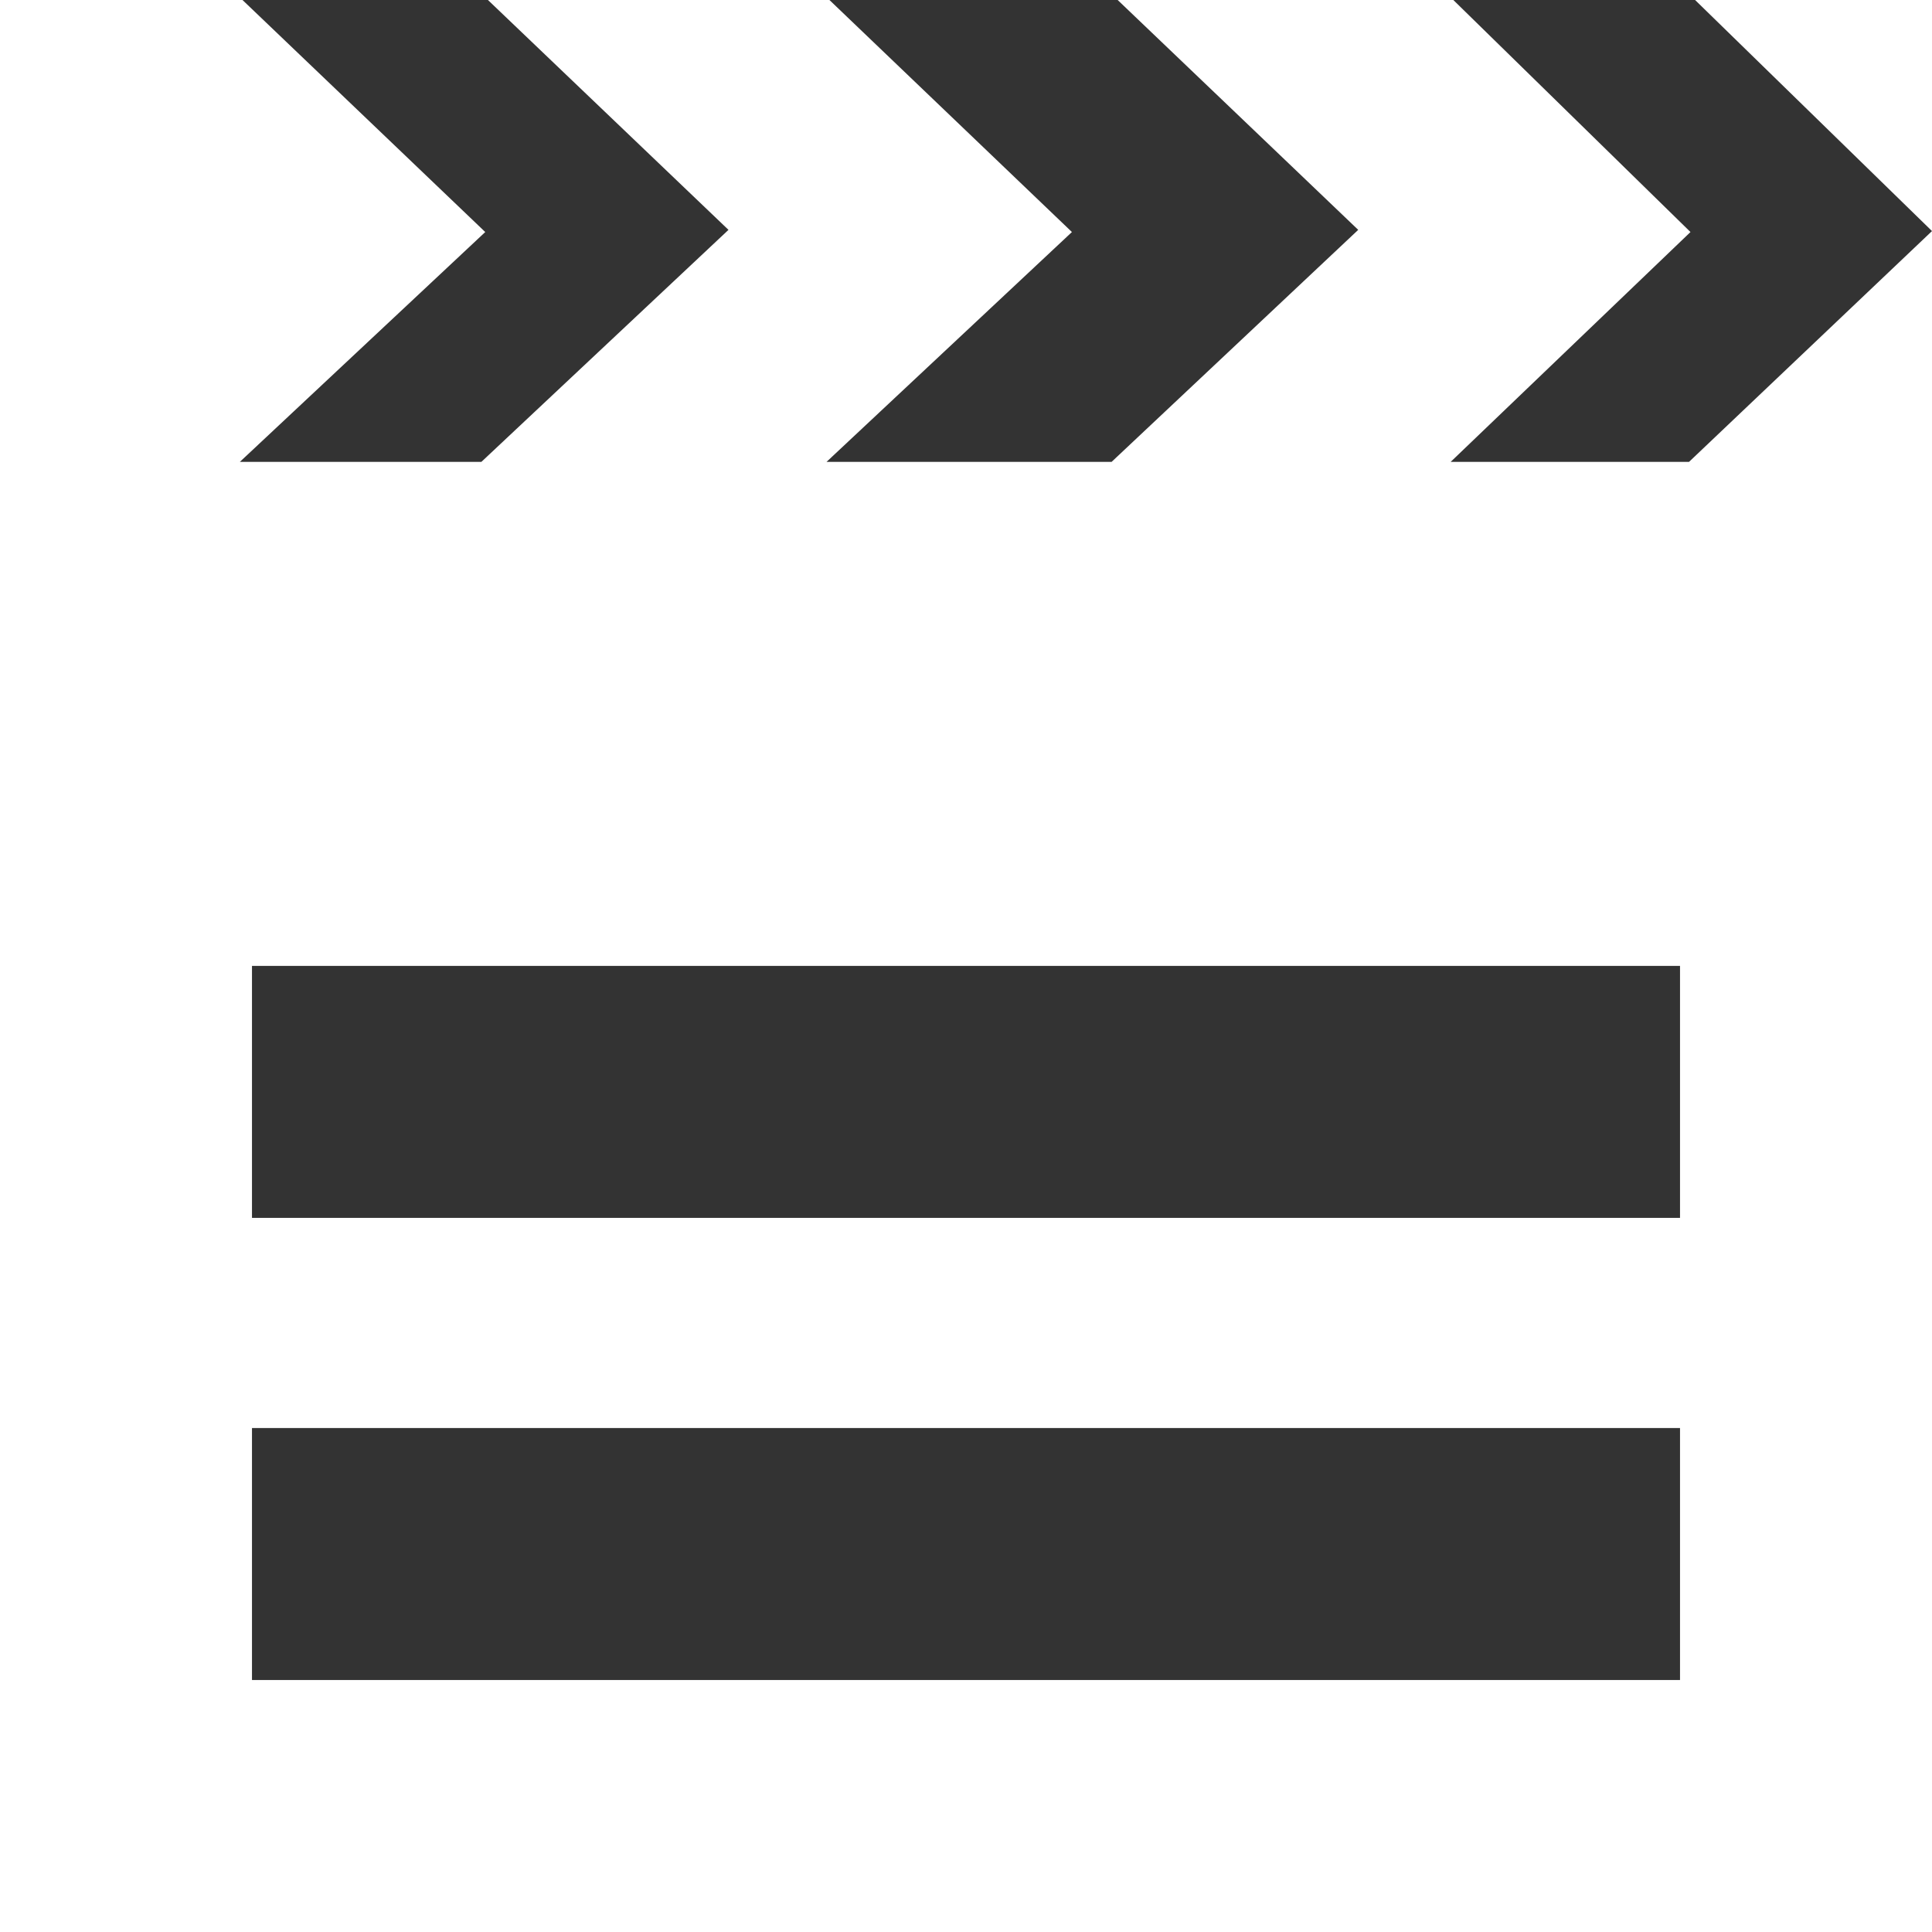
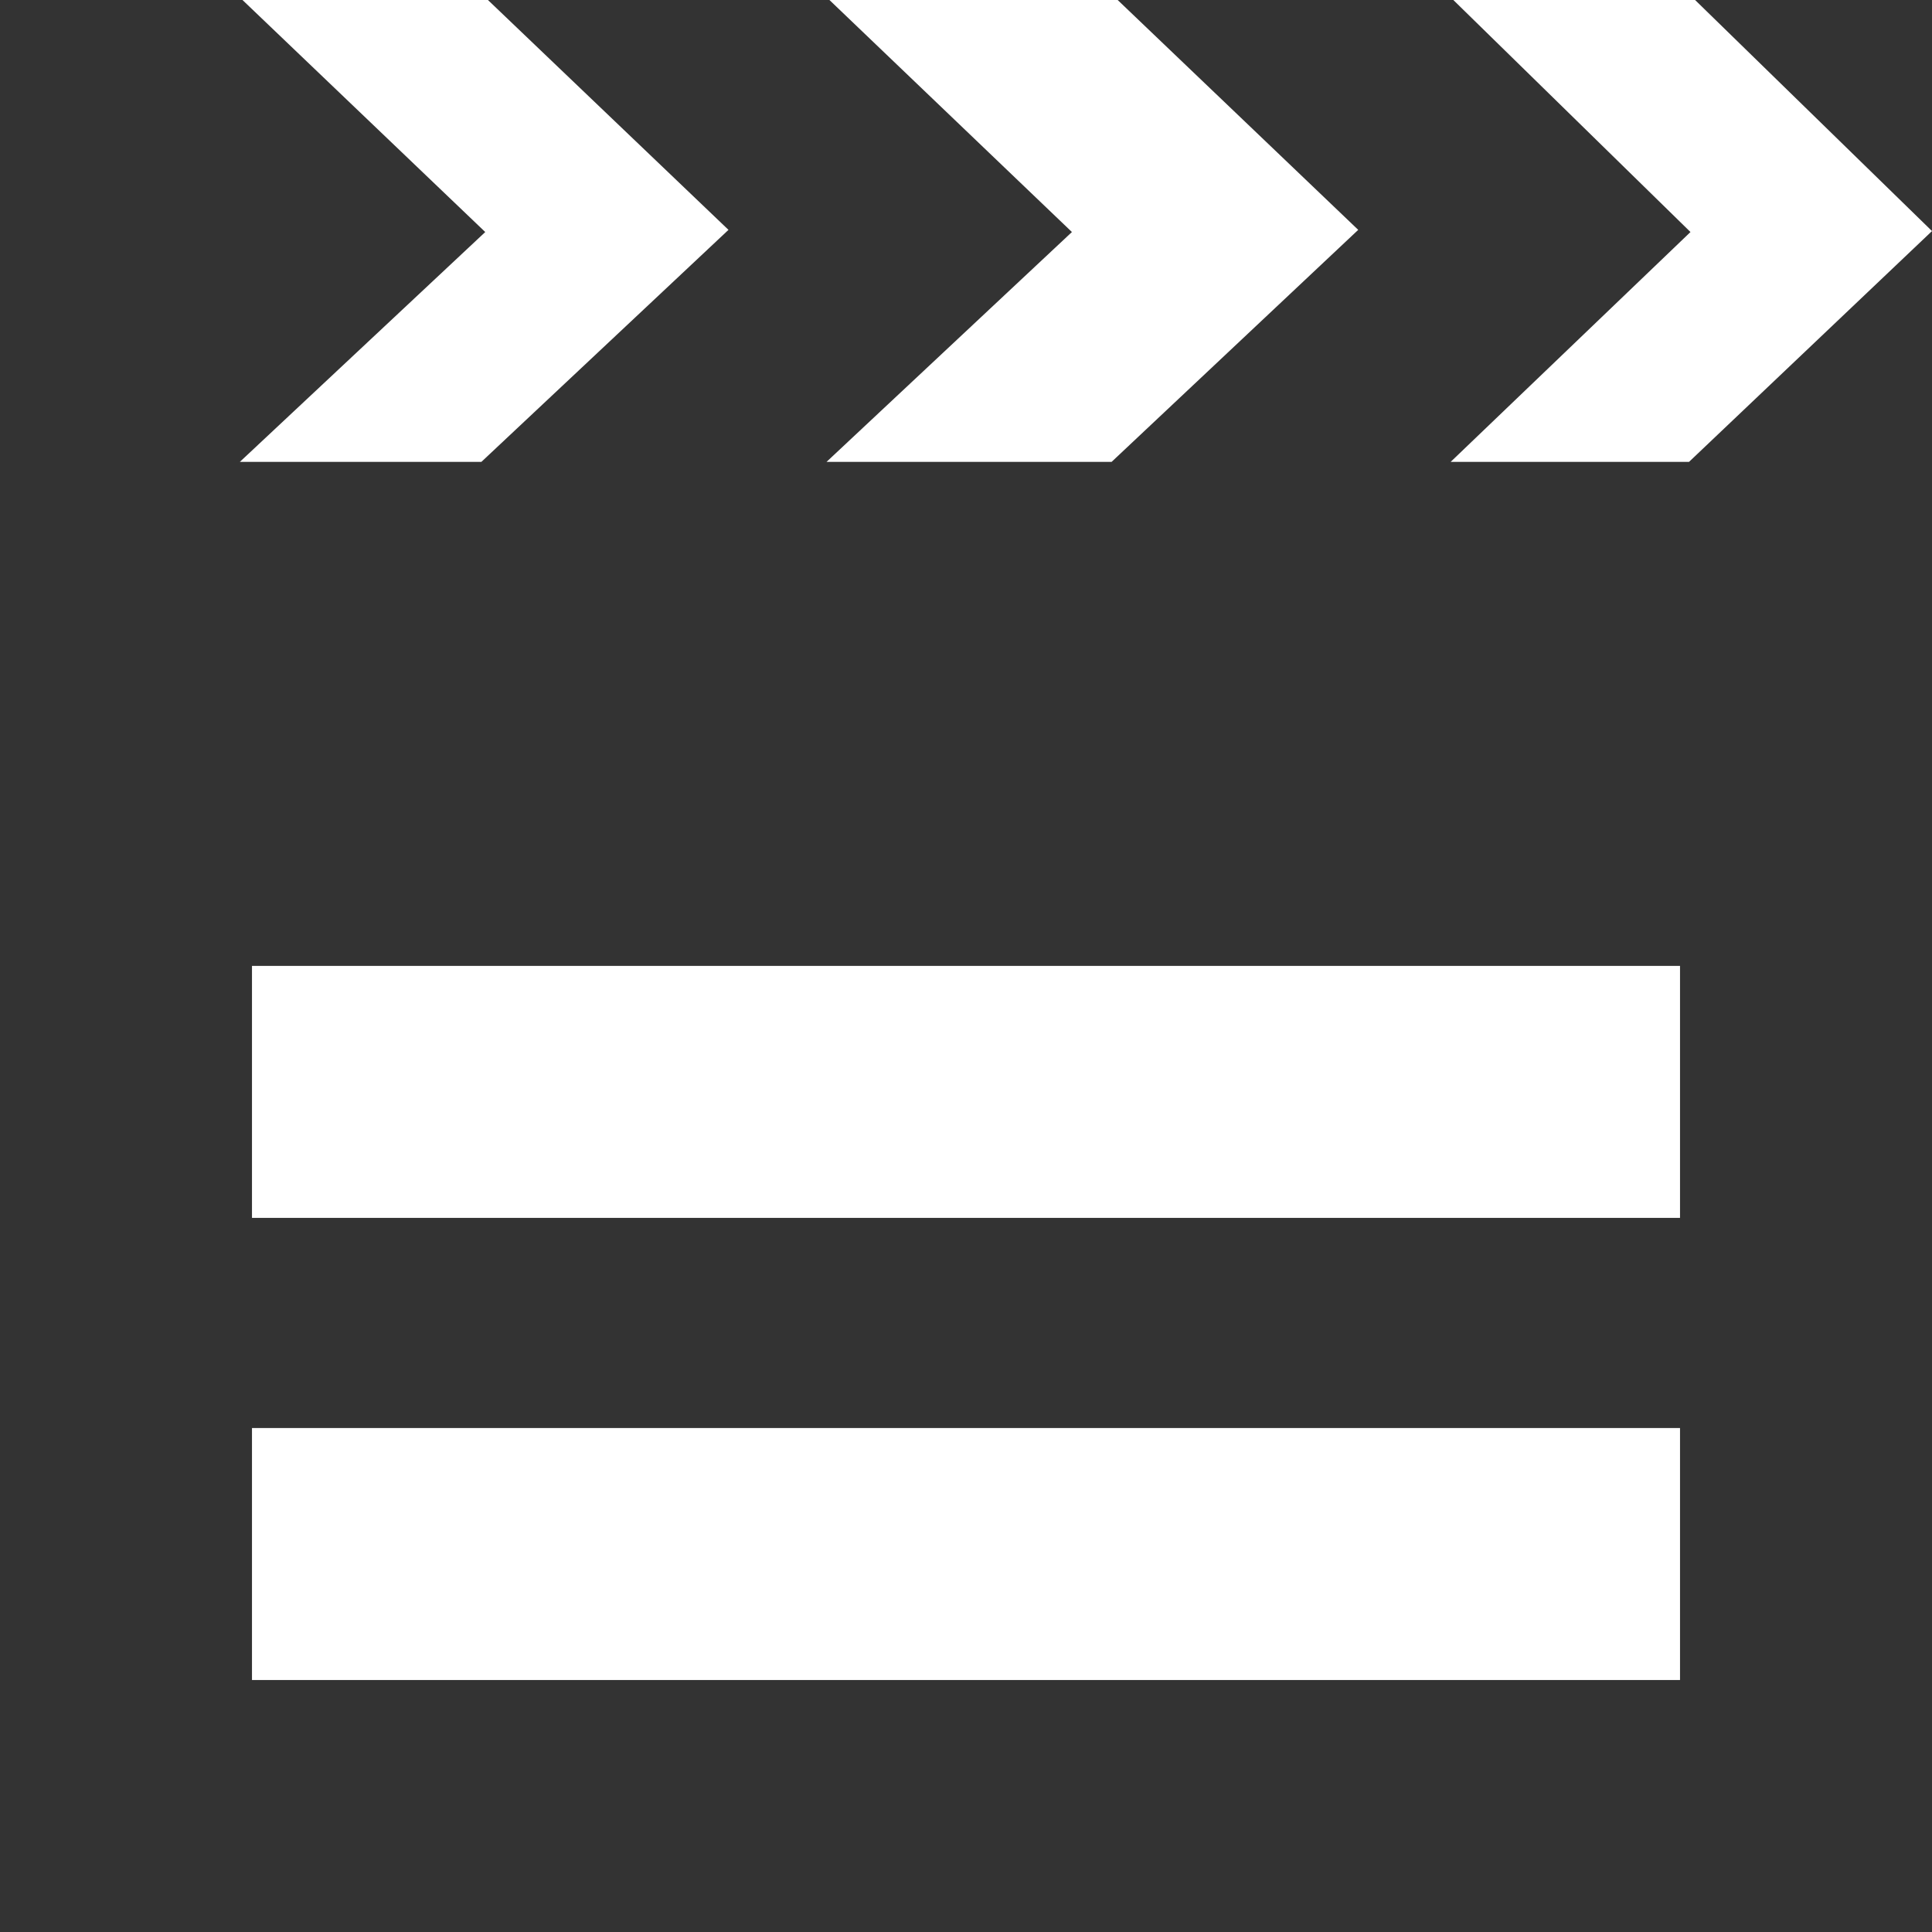
<svg xmlns="http://www.w3.org/2000/svg" width="80" height="80" viewBox="0 0 80 80" fill="none">
  <rect x="0" y="0" width="80" height="80" fill="#333333" stroke="none" />
-   <path d="M69.938 19.126H60.068L69.999 9.608L60.179 0H46.28L56.241 9.518L46.028 19.126H34.224L44.386 9.608L34.345 0H20.204L30.165 9.518L19.932 19.126H9.931L20.093 9.608L10.041 0H0V80H80V0H70.19L80 9.568L69.938 19.126V19.126ZM69.566 69.566H10.434V59.131H69.566V69.566ZM69.566 50.429H10.434V39.995H69.566V50.429Z" fill="white" />
+   <path d="M69.938 19.126H60.068L69.999 9.608L60.179 0H46.28L56.241 9.518L46.028 19.126H34.224L44.386 9.608L34.345 0H20.204L30.165 9.518L19.932 19.126H9.931L20.093 9.608L10.041 0H0V80V0H70.19L80 9.568L69.938 19.126V19.126ZM69.566 69.566H10.434V59.131H69.566V69.566ZM69.566 50.429H10.434V39.995H69.566V50.429Z" fill="white" />
</svg>